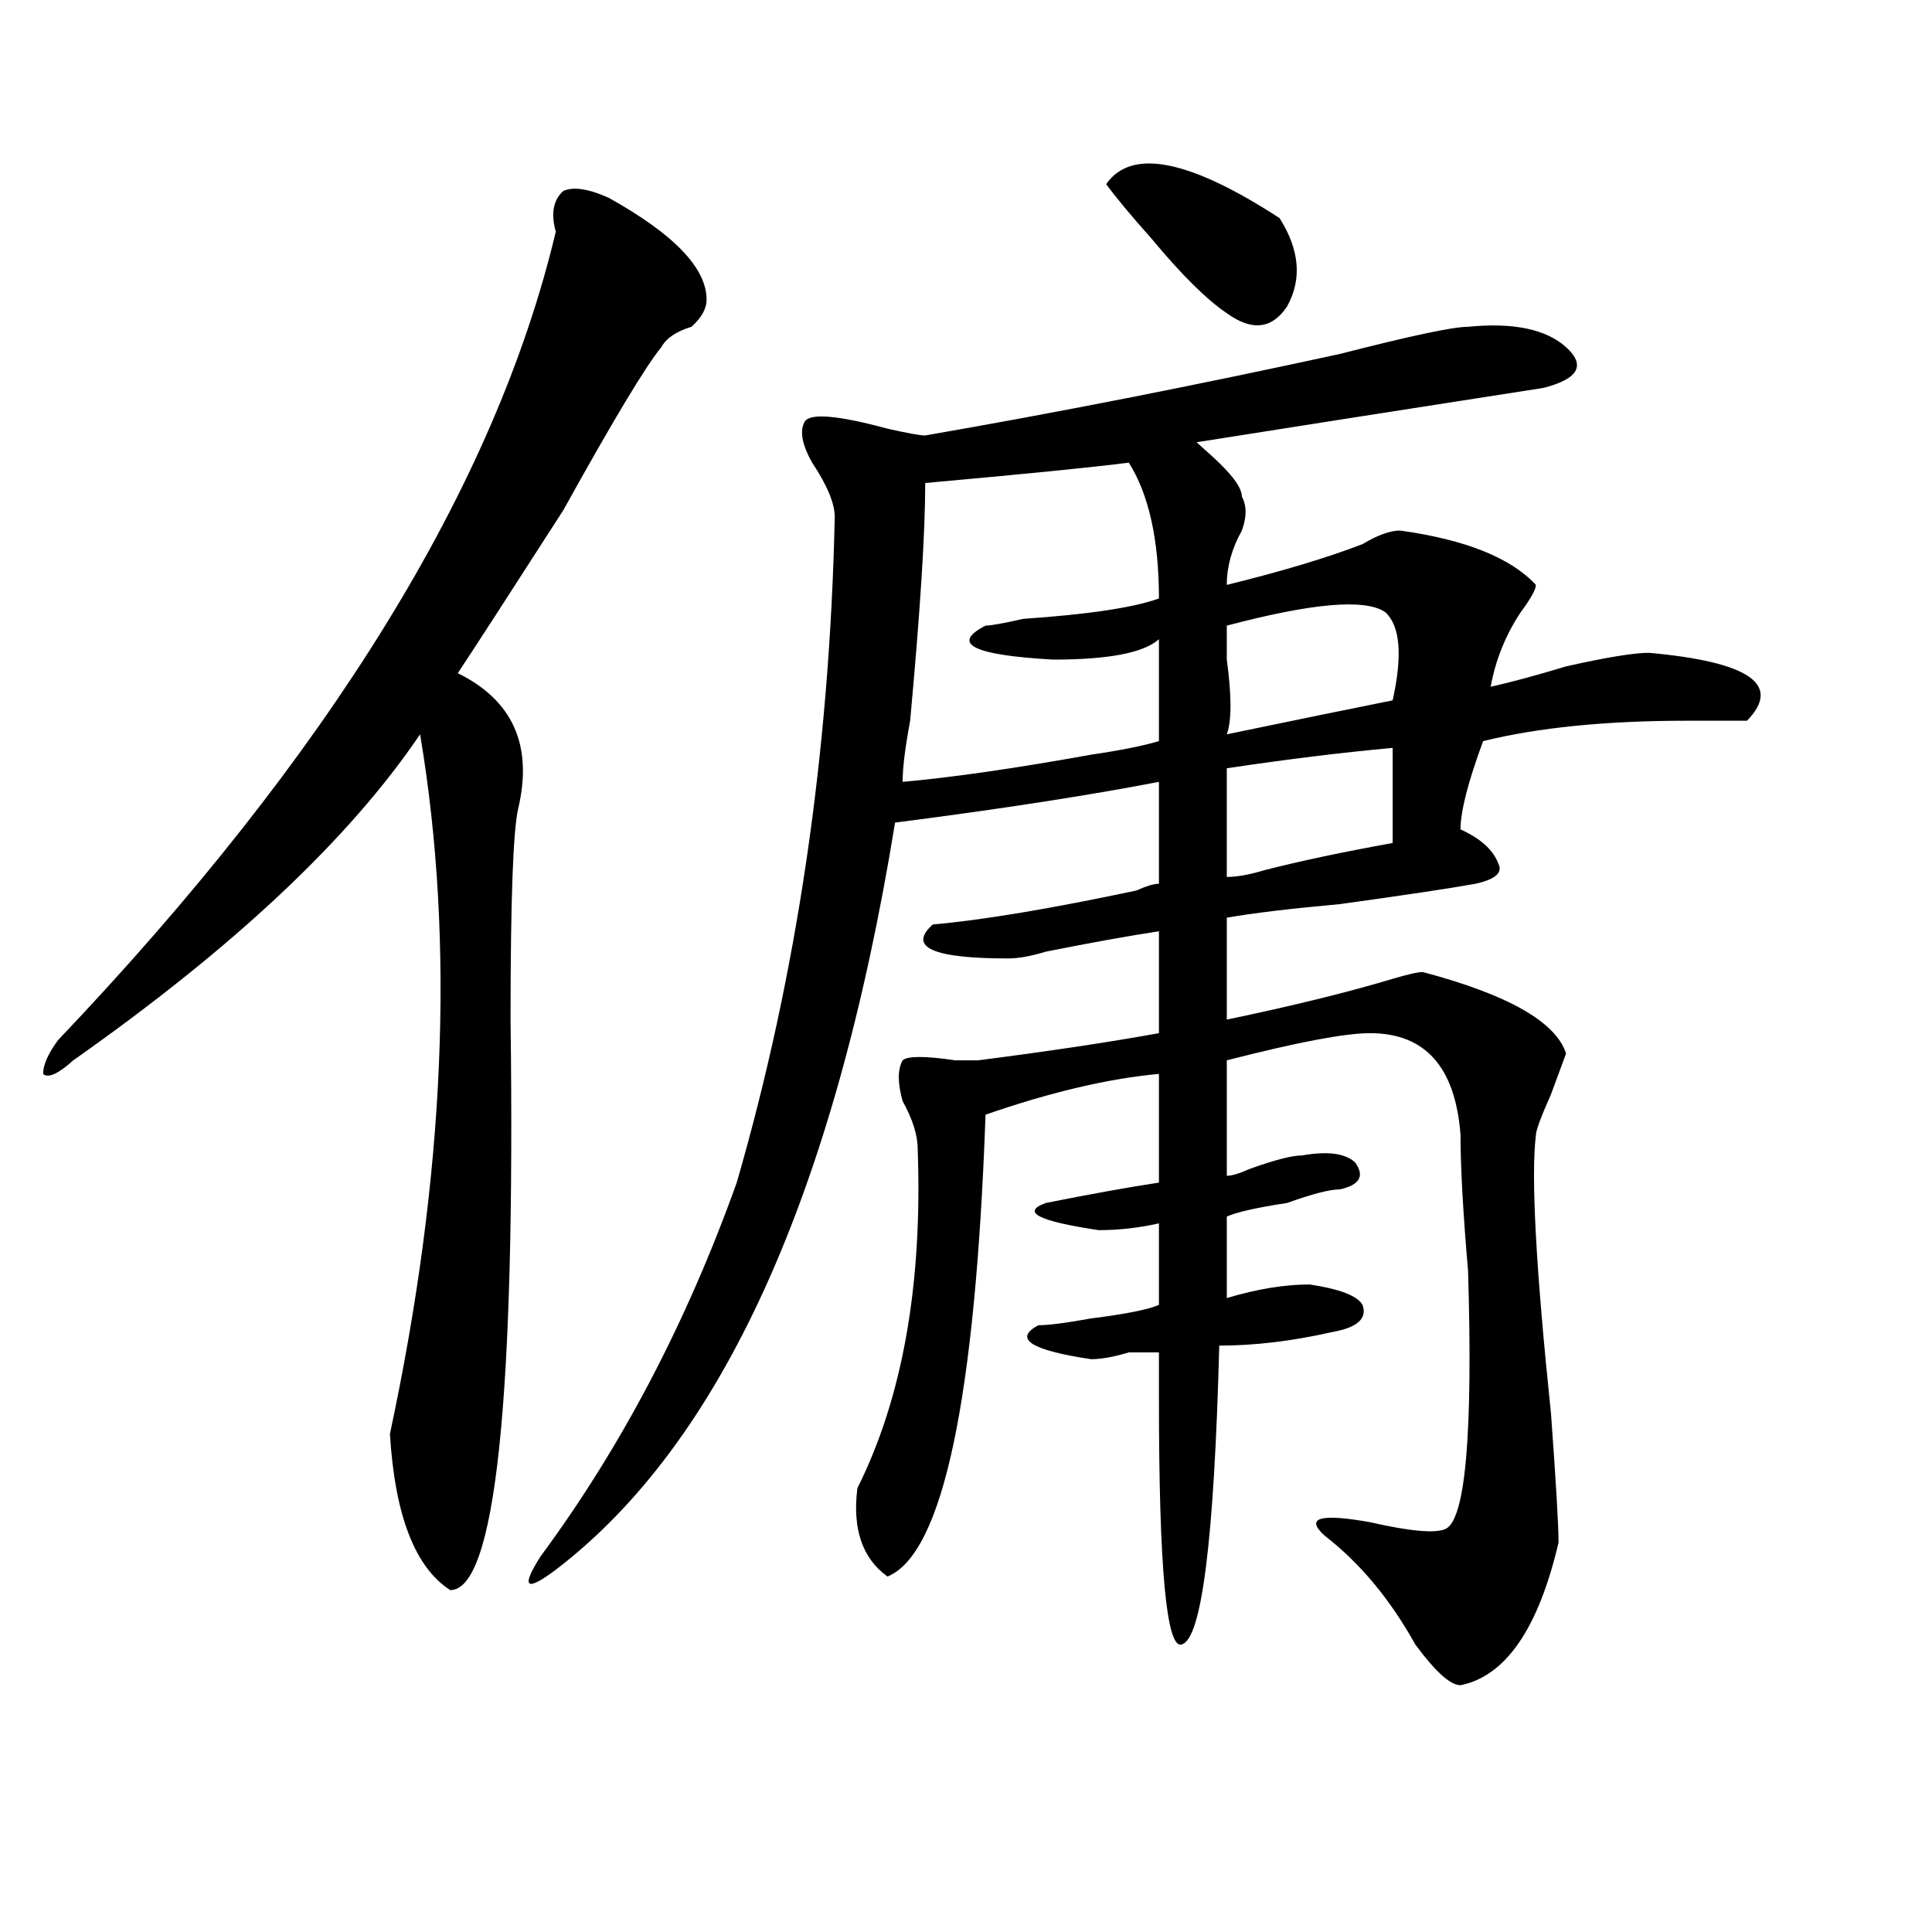
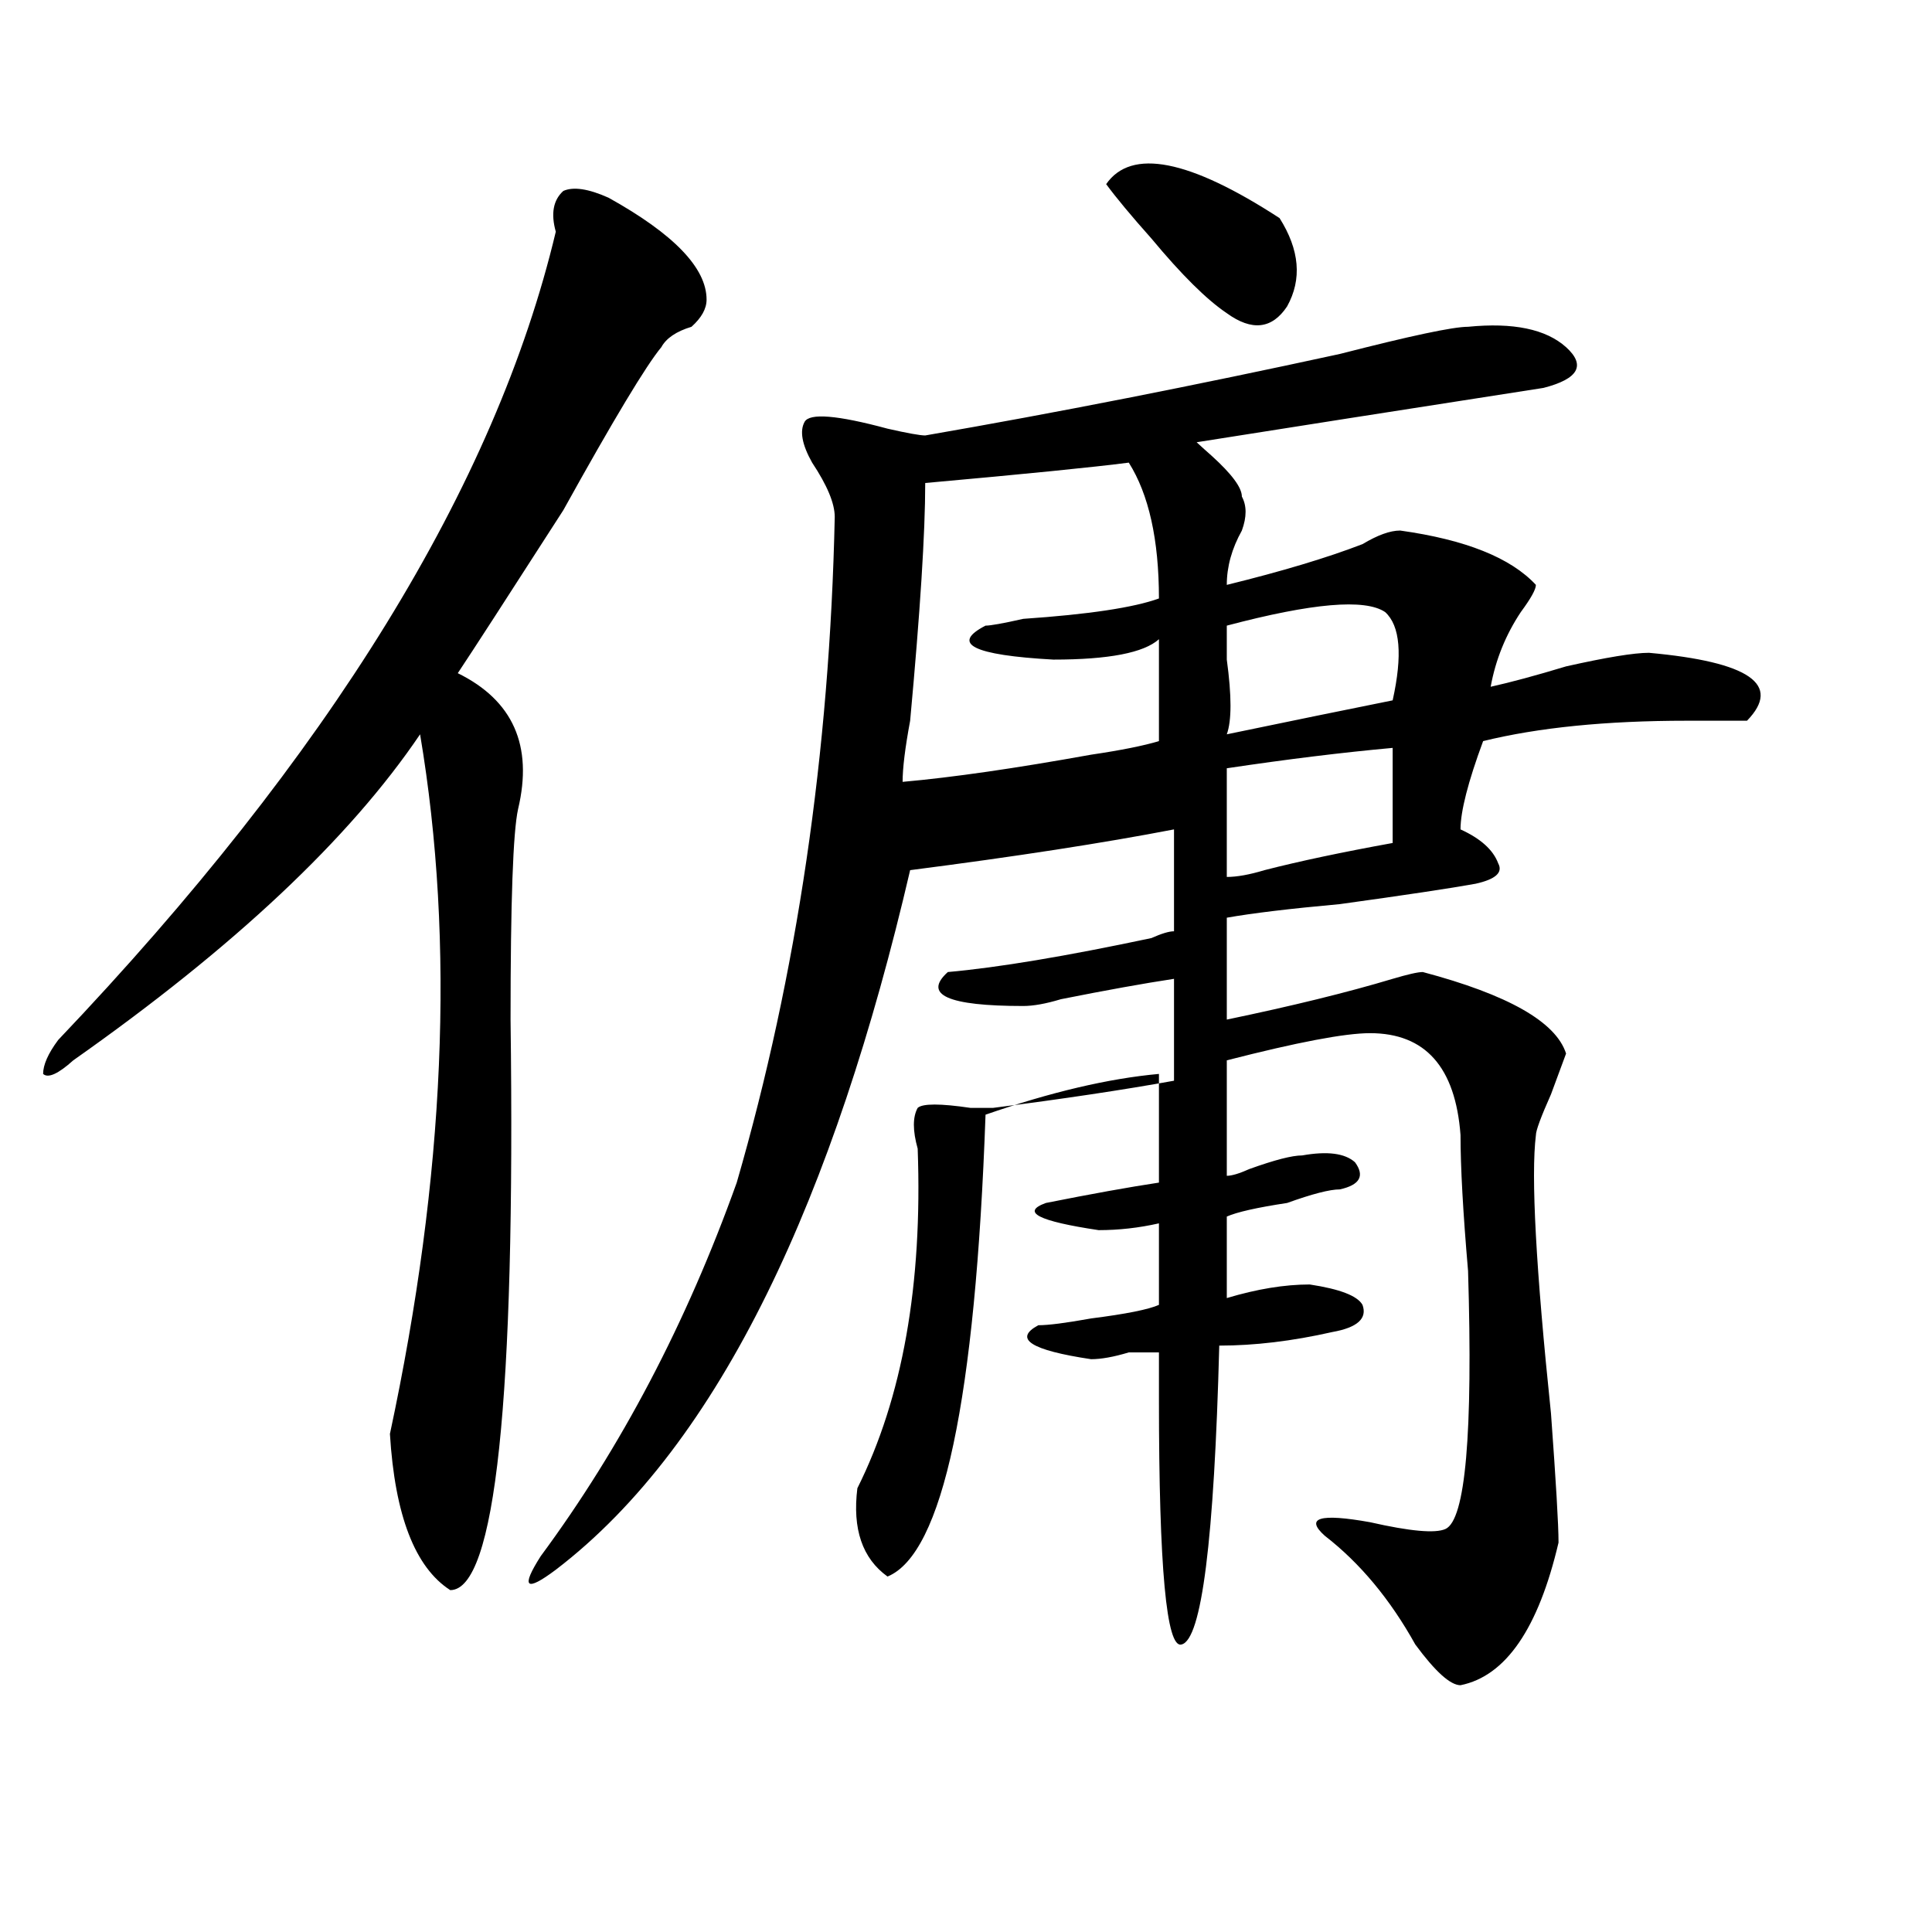
<svg xmlns="http://www.w3.org/2000/svg" version="1.1" id="图层_1" x="0px" y="0px" width="1000px" height="1000px" viewBox="0 0 1000 1000" enable-background="new 0 0 1000 1000" xml:space="preserve">
-   <path d="M314.992,102.344c33.779,18.787,50.73,36.365,50.73,52.734c0,4.725-2.622,9.394-7.805,14.063  c-7.805,2.362-13.049,5.878-15.609,10.547c-7.805,9.394-24.755,37.519-50.73,84.375c-28.657,44.55-46.828,72.675-54.633,84.375  c28.597,14.063,39.023,37.519,31.219,70.313c-2.622,11.756-3.902,48.065-3.902,108.984c2.562,196.875-7.805,295.313-31.219,295.313  c-18.231-11.756-28.657-38.672-31.219-80.859c28.597-133.594,33.78-254.278,15.609-362.109  c-36.462,53.943-96.278,110.193-179.508,168.75c-7.805,7.031-13.048,9.394-15.609,7.031c0-4.669,2.562-10.547,7.805-17.578  c140.484-147.656,226.336-287.072,257.555-418.359c-2.622-9.338-1.341-16.369,3.902-21.094  C296.761,96.521,304.565,97.675,314.992,102.344z M759.859,169.141c23.414-2.307,40.304,1.209,50.73,10.547  c10.365,9.394,6.463,16.425-11.707,21.094c-75.486,11.756-135.302,21.094-179.508,28.125c2.561,2.362,5.183,4.725,7.805,7.031  c10.365,9.394,15.609,16.425,15.609,21.094c2.561,4.725,2.561,10.547,0,17.578c-5.244,9.394-7.805,18.787-7.805,28.125  c28.597-7.031,52.011-14.063,70.242-21.094c7.805-4.669,14.268-7.031,19.512-7.031c33.779,4.725,57.193,14.063,70.242,28.125  c0,2.362-2.622,7.031-7.805,14.063c-7.805,11.756-13.049,24.609-15.609,38.672c10.365-2.307,23.414-5.822,39.023-10.547  c20.792-4.669,35.121-7.031,42.926-7.031c52.011,4.725,68.9,16.425,50.73,35.156c-5.244,0-15.609,0-31.219,0  c-41.646,0-76.767,3.516-105.363,10.547c-7.805,21.094-11.707,36.365-11.707,45.703c10.365,4.725,16.89,10.547,19.512,17.578  c2.561,4.725-1.342,8.24-11.707,10.547c-13.049,2.362-36.463,5.878-70.242,10.547c-26.036,2.362-45.548,4.725-58.535,7.031v52.734  c33.779-7.031,62.438-14.063,85.852-21.094c7.805-2.307,12.987-3.516,15.609-3.516c44.206,11.756,68.9,25.818,74.145,42.188  l-7.805,21.094c-5.244,11.756-7.805,18.787-7.805,21.094c-2.622,21.094,0,69.159,7.805,144.141  c2.561,35.156,3.902,57.459,3.902,66.797c-10.427,44.494-27.316,69.104-50.73,73.828c-5.244,0-13.049-7.031-23.414-21.094  c-13.049-23.456-28.658-42.188-46.828-56.25c-10.427-9.338-2.622-11.7,23.414-7.031c20.792,4.725,33.779,5.878,39.023,3.516  c10.365-4.669,14.268-49.219,11.707-133.594c-2.622-30.432-3.902-53.888-3.902-70.313c-2.622-35.156-18.231-52.734-46.828-52.734  c-13.049,0-37.743,4.725-74.145,14.063v59.766c2.561,0,6.463-1.153,11.707-3.516c12.987-4.669,22.072-7.031,27.316-7.031  c12.987-2.307,22.072-1.153,27.316,3.516c5.183,7.031,2.561,11.756-7.805,14.063c-5.244,0-14.329,2.362-27.316,7.031  c-15.609,2.362-26.036,4.725-31.219,7.031v42.188c15.609-4.669,29.877-7.031,42.926-7.031c15.609,2.362,24.694,5.878,27.316,10.547  c2.561,7.031-2.622,11.756-15.609,14.063c-20.854,4.725-40.365,7.031-58.535,7.031c-2.622,100.8-9.146,152.325-19.512,154.688  c-7.805,2.307-11.707-39.881-11.707-126.563c0-11.7,0-19.885,0-24.609c-2.622,0-7.805,0-15.609,0  c-7.805,2.362-14.329,3.516-19.512,3.516c-31.219-4.669-40.365-10.547-27.316-17.578c5.183,0,14.268-1.153,27.316-3.516  c18.17-2.307,29.877-4.669,35.121-7.031v-42.188c-10.427,2.362-20.854,3.516-31.219,3.516c-31.219-4.669-40.365-9.338-27.316-14.063  c23.414-4.669,42.926-8.185,58.535-10.547c0-16.369,0-35.156,0-56.25c-26.036,2.362-55.975,9.394-89.754,21.094  c-5.244,147.656-22.134,227.307-50.73,239.063c-13.049-9.394-18.231-24.609-15.609-45.703  c23.414-46.856,33.779-105.469,31.219-175.781c0-7.031-2.622-15.216-7.805-24.609c-2.622-9.338-2.622-16.369,0-21.094  c2.561-2.307,11.707-2.307,27.316,0c5.183,0,9.085,0,11.707,0c36.401-4.669,67.62-9.338,93.656-14.063c0-16.369,0-33.947,0-52.734  c-15.609,2.362-35.121,5.878-58.535,10.547c-7.805,2.362-14.329,3.516-19.512,3.516c-39.023,0-52.072-5.822-39.023-17.578  c25.975-2.307,61.096-8.185,105.363-17.578c5.183-2.307,9.085-3.516,11.707-3.516v-52.734  c-36.463,7.031-81.949,14.063-136.582,21.094C432.063,617.987,373.527,746.912,287.676,812.5c-15.609,11.7-18.231,9.338-7.805-7.031  c41.585-56.25,75.425-120.685,101.461-193.359c31.219-107.775,48.108-222.638,50.73-344.531c0-7.031-3.902-16.369-11.707-28.125  c-5.244-9.338-6.524-16.369-3.902-21.094c2.561-4.669,16.89-3.516,42.926,3.516c10.365,2.362,16.89,3.516,19.512,3.516  c67.62-11.7,139.143-25.763,214.629-42.188C729.921,173.865,752.055,169.141,759.859,169.141z M584.254,239.453  c-18.231,2.362-53.353,5.878-105.363,10.547c0,25.818-2.622,66.797-7.805,123.047c-2.622,14.063-3.902,24.609-3.902,31.641  c25.975-2.307,58.535-7.031,97.559-14.063c15.609-2.307,27.316-4.669,35.121-7.031c0-14.063,0-31.641,0-52.734  c-7.805,7.031-26.036,10.547-54.633,10.547c-41.646-2.307-53.353-8.185-35.121-17.578c2.561,0,9.085-1.153,19.512-3.516  c33.779-2.307,57.193-5.822,70.242-10.547C599.863,279.334,594.619,255.878,584.254,239.453z M572.547,95.313  c12.987-18.731,42.926-12.854,89.754,17.578c10.365,16.425,11.707,31.641,3.902,45.703c-7.805,11.756-18.231,12.909-31.219,3.516  c-10.427-7.031-23.414-19.885-39.023-38.672C585.534,111.737,577.729,102.344,572.547,95.313z M716.934,316.797  c-10.427-7.031-37.743-4.669-81.949,7.031c0,4.725,0,10.547,0,17.578c2.561,18.787,2.561,31.641,0,38.672  c33.779-7.031,62.438-12.854,85.852-17.578C726.019,339.1,724.738,323.828,716.934,316.797z M720.836,387.109  c-26.036,2.362-54.633,5.878-85.852,10.547v56.25c5.183,0,11.707-1.153,19.512-3.516c18.17-4.669,40.304-9.338,66.34-14.063  C720.836,417.597,720.836,401.172,720.836,387.109z" />
+   <path d="M314.992,102.344c33.779,18.787,50.73,36.365,50.73,52.734c0,4.725-2.622,9.394-7.805,14.063  c-7.805,2.362-13.049,5.878-15.609,10.547c-7.805,9.394-24.755,37.519-50.73,84.375c-28.657,44.55-46.828,72.675-54.633,84.375  c28.597,14.063,39.023,37.519,31.219,70.313c-2.622,11.756-3.902,48.065-3.902,108.984c2.562,196.875-7.805,295.313-31.219,295.313  c-18.231-11.756-28.657-38.672-31.219-80.859c28.597-133.594,33.78-254.278,15.609-362.109  c-36.462,53.943-96.278,110.193-179.508,168.75c-7.805,7.031-13.048,9.394-15.609,7.031c0-4.669,2.562-10.547,7.805-17.578  c140.484-147.656,226.336-287.072,257.555-418.359c-2.622-9.338-1.341-16.369,3.902-21.094  C296.761,96.521,304.565,97.675,314.992,102.344z M759.859,169.141c23.414-2.307,40.304,1.209,50.73,10.547  c10.365,9.394,6.463,16.425-11.707,21.094c-75.486,11.756-135.302,21.094-179.508,28.125c2.561,2.362,5.183,4.725,7.805,7.031  c10.365,9.394,15.609,16.425,15.609,21.094c2.561,4.725,2.561,10.547,0,17.578c-5.244,9.394-7.805,18.787-7.805,28.125  c28.597-7.031,52.011-14.063,70.242-21.094c7.805-4.669,14.268-7.031,19.512-7.031c33.779,4.725,57.193,14.063,70.242,28.125  c0,2.362-2.622,7.031-7.805,14.063c-7.805,11.756-13.049,24.609-15.609,38.672c10.365-2.307,23.414-5.822,39.023-10.547  c20.792-4.669,35.121-7.031,42.926-7.031c52.011,4.725,68.9,16.425,50.73,35.156c-5.244,0-15.609,0-31.219,0  c-41.646,0-76.767,3.516-105.363,10.547c-7.805,21.094-11.707,36.365-11.707,45.703c10.365,4.725,16.89,10.547,19.512,17.578  c2.561,4.725-1.342,8.24-11.707,10.547c-13.049,2.362-36.463,5.878-70.242,10.547c-26.036,2.362-45.548,4.725-58.535,7.031v52.734  c33.779-7.031,62.438-14.063,85.852-21.094c7.805-2.307,12.987-3.516,15.609-3.516c44.206,11.756,68.9,25.818,74.145,42.188  l-7.805,21.094c-5.244,11.756-7.805,18.787-7.805,21.094c-2.622,21.094,0,69.159,7.805,144.141  c2.561,35.156,3.902,57.459,3.902,66.797c-10.427,44.494-27.316,69.104-50.73,73.828c-5.244,0-13.049-7.031-23.414-21.094  c-13.049-23.456-28.658-42.188-46.828-56.25c-10.427-9.338-2.622-11.7,23.414-7.031c20.792,4.725,33.779,5.878,39.023,3.516  c10.365-4.669,14.268-49.219,11.707-133.594c-2.622-30.432-3.902-53.888-3.902-70.313c-2.622-35.156-18.231-52.734-46.828-52.734  c-13.049,0-37.743,4.725-74.145,14.063v59.766c2.561,0,6.463-1.153,11.707-3.516c12.987-4.669,22.072-7.031,27.316-7.031  c12.987-2.307,22.072-1.153,27.316,3.516c5.183,7.031,2.561,11.756-7.805,14.063c-5.244,0-14.329,2.362-27.316,7.031  c-15.609,2.362-26.036,4.725-31.219,7.031v42.188c15.609-4.669,29.877-7.031,42.926-7.031c15.609,2.362,24.694,5.878,27.316,10.547  c2.561,7.031-2.622,11.756-15.609,14.063c-20.854,4.725-40.365,7.031-58.535,7.031c-2.622,100.8-9.146,152.325-19.512,154.688  c-7.805,2.307-11.707-39.881-11.707-126.563c0-11.7,0-19.885,0-24.609c-2.622,0-7.805,0-15.609,0  c-7.805,2.362-14.329,3.516-19.512,3.516c-31.219-4.669-40.365-10.547-27.316-17.578c5.183,0,14.268-1.153,27.316-3.516  c18.17-2.307,29.877-4.669,35.121-7.031v-42.188c-10.427,2.362-20.854,3.516-31.219,3.516c-31.219-4.669-40.365-9.338-27.316-14.063  c23.414-4.669,42.926-8.185,58.535-10.547c0-16.369,0-35.156,0-56.25c-26.036,2.362-55.975,9.394-89.754,21.094  c-5.244,147.656-22.134,227.307-50.73,239.063c-13.049-9.394-18.231-24.609-15.609-45.703  c23.414-46.856,33.779-105.469,31.219-175.781c-2.622-9.338-2.622-16.369,0-21.094  c2.561-2.307,11.707-2.307,27.316,0c5.183,0,9.085,0,11.707,0c36.401-4.669,67.62-9.338,93.656-14.063c0-16.369,0-33.947,0-52.734  c-15.609,2.362-35.121,5.878-58.535,10.547c-7.805,2.362-14.329,3.516-19.512,3.516c-39.023,0-52.072-5.822-39.023-17.578  c25.975-2.307,61.096-8.185,105.363-17.578c5.183-2.307,9.085-3.516,11.707-3.516v-52.734  c-36.463,7.031-81.949,14.063-136.582,21.094C432.063,617.987,373.527,746.912,287.676,812.5c-15.609,11.7-18.231,9.338-7.805-7.031  c41.585-56.25,75.425-120.685,101.461-193.359c31.219-107.775,48.108-222.638,50.73-344.531c0-7.031-3.902-16.369-11.707-28.125  c-5.244-9.338-6.524-16.369-3.902-21.094c2.561-4.669,16.89-3.516,42.926,3.516c10.365,2.362,16.89,3.516,19.512,3.516  c67.62-11.7,139.143-25.763,214.629-42.188C729.921,173.865,752.055,169.141,759.859,169.141z M584.254,239.453  c-18.231,2.362-53.353,5.878-105.363,10.547c0,25.818-2.622,66.797-7.805,123.047c-2.622,14.063-3.902,24.609-3.902,31.641  c25.975-2.307,58.535-7.031,97.559-14.063c15.609-2.307,27.316-4.669,35.121-7.031c0-14.063,0-31.641,0-52.734  c-7.805,7.031-26.036,10.547-54.633,10.547c-41.646-2.307-53.353-8.185-35.121-17.578c2.561,0,9.085-1.153,19.512-3.516  c33.779-2.307,57.193-5.822,70.242-10.547C599.863,279.334,594.619,255.878,584.254,239.453z M572.547,95.313  c12.987-18.731,42.926-12.854,89.754,17.578c10.365,16.425,11.707,31.641,3.902,45.703c-7.805,11.756-18.231,12.909-31.219,3.516  c-10.427-7.031-23.414-19.885-39.023-38.672C585.534,111.737,577.729,102.344,572.547,95.313z M716.934,316.797  c-10.427-7.031-37.743-4.669-81.949,7.031c0,4.725,0,10.547,0,17.578c2.561,18.787,2.561,31.641,0,38.672  c33.779-7.031,62.438-12.854,85.852-17.578C726.019,339.1,724.738,323.828,716.934,316.797z M720.836,387.109  c-26.036,2.362-54.633,5.878-85.852,10.547v56.25c5.183,0,11.707-1.153,19.512-3.516c18.17-4.669,40.304-9.338,66.34-14.063  C720.836,417.597,720.836,401.172,720.836,387.109z" />
</svg>